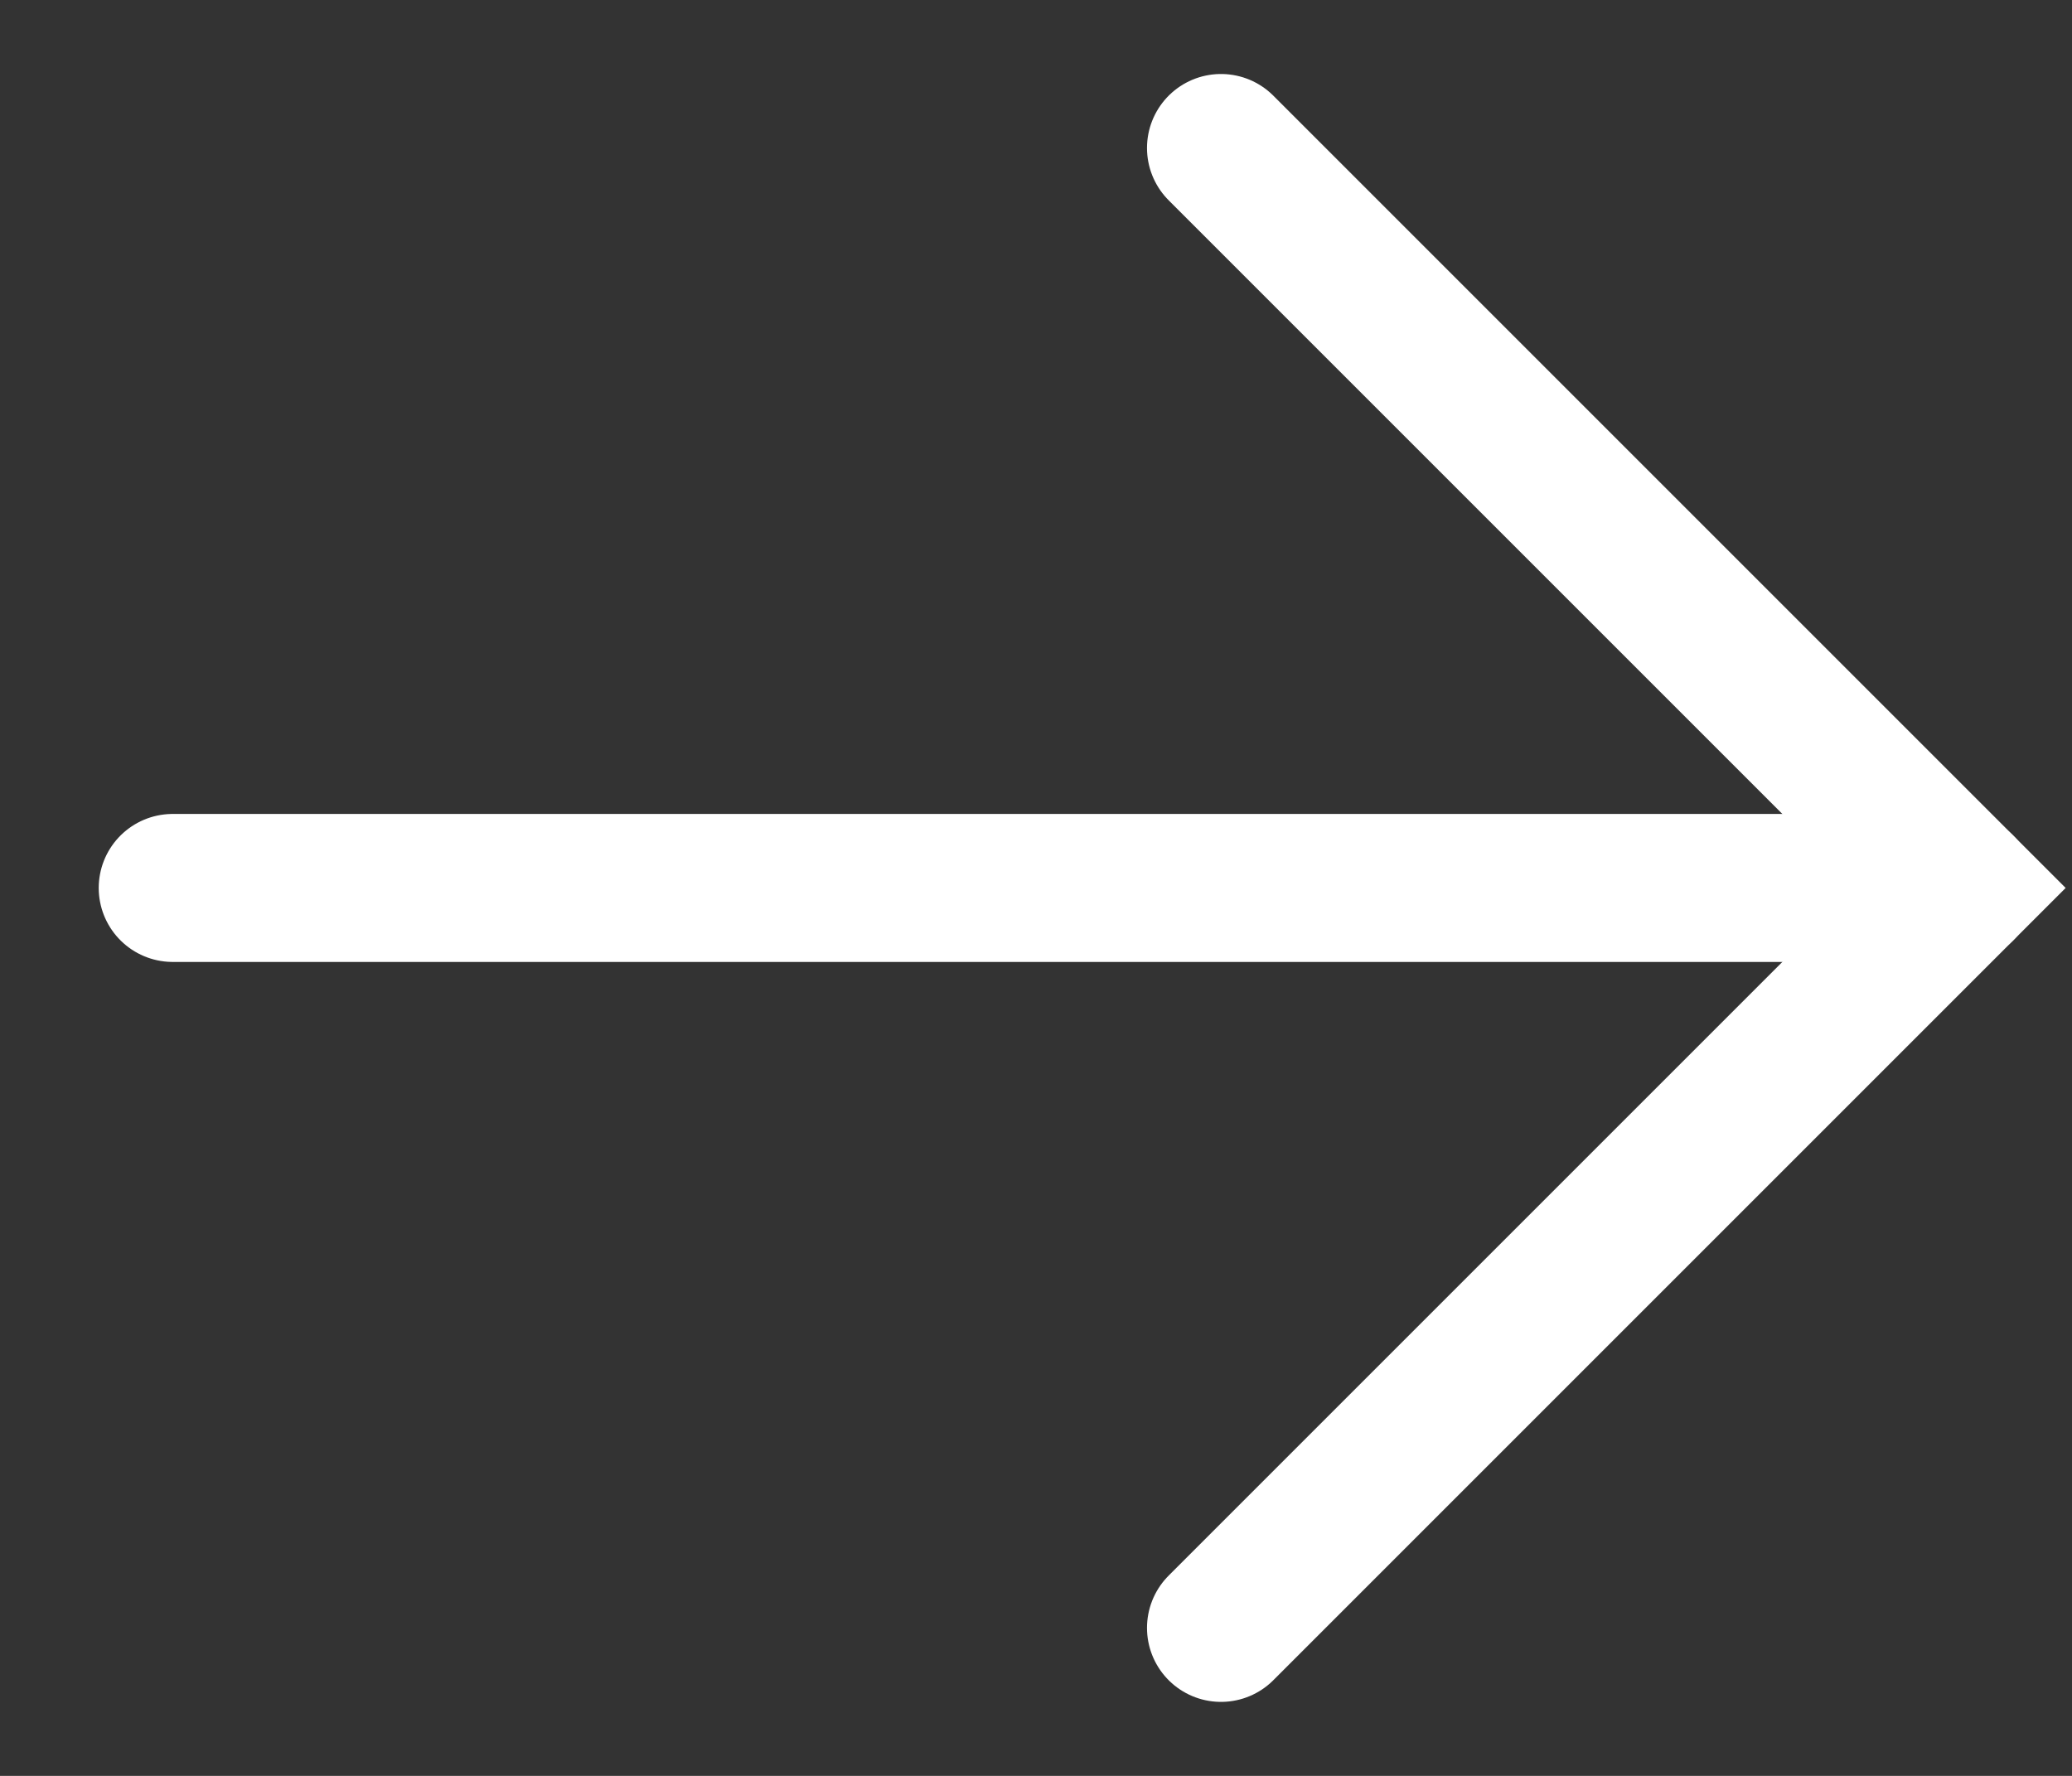
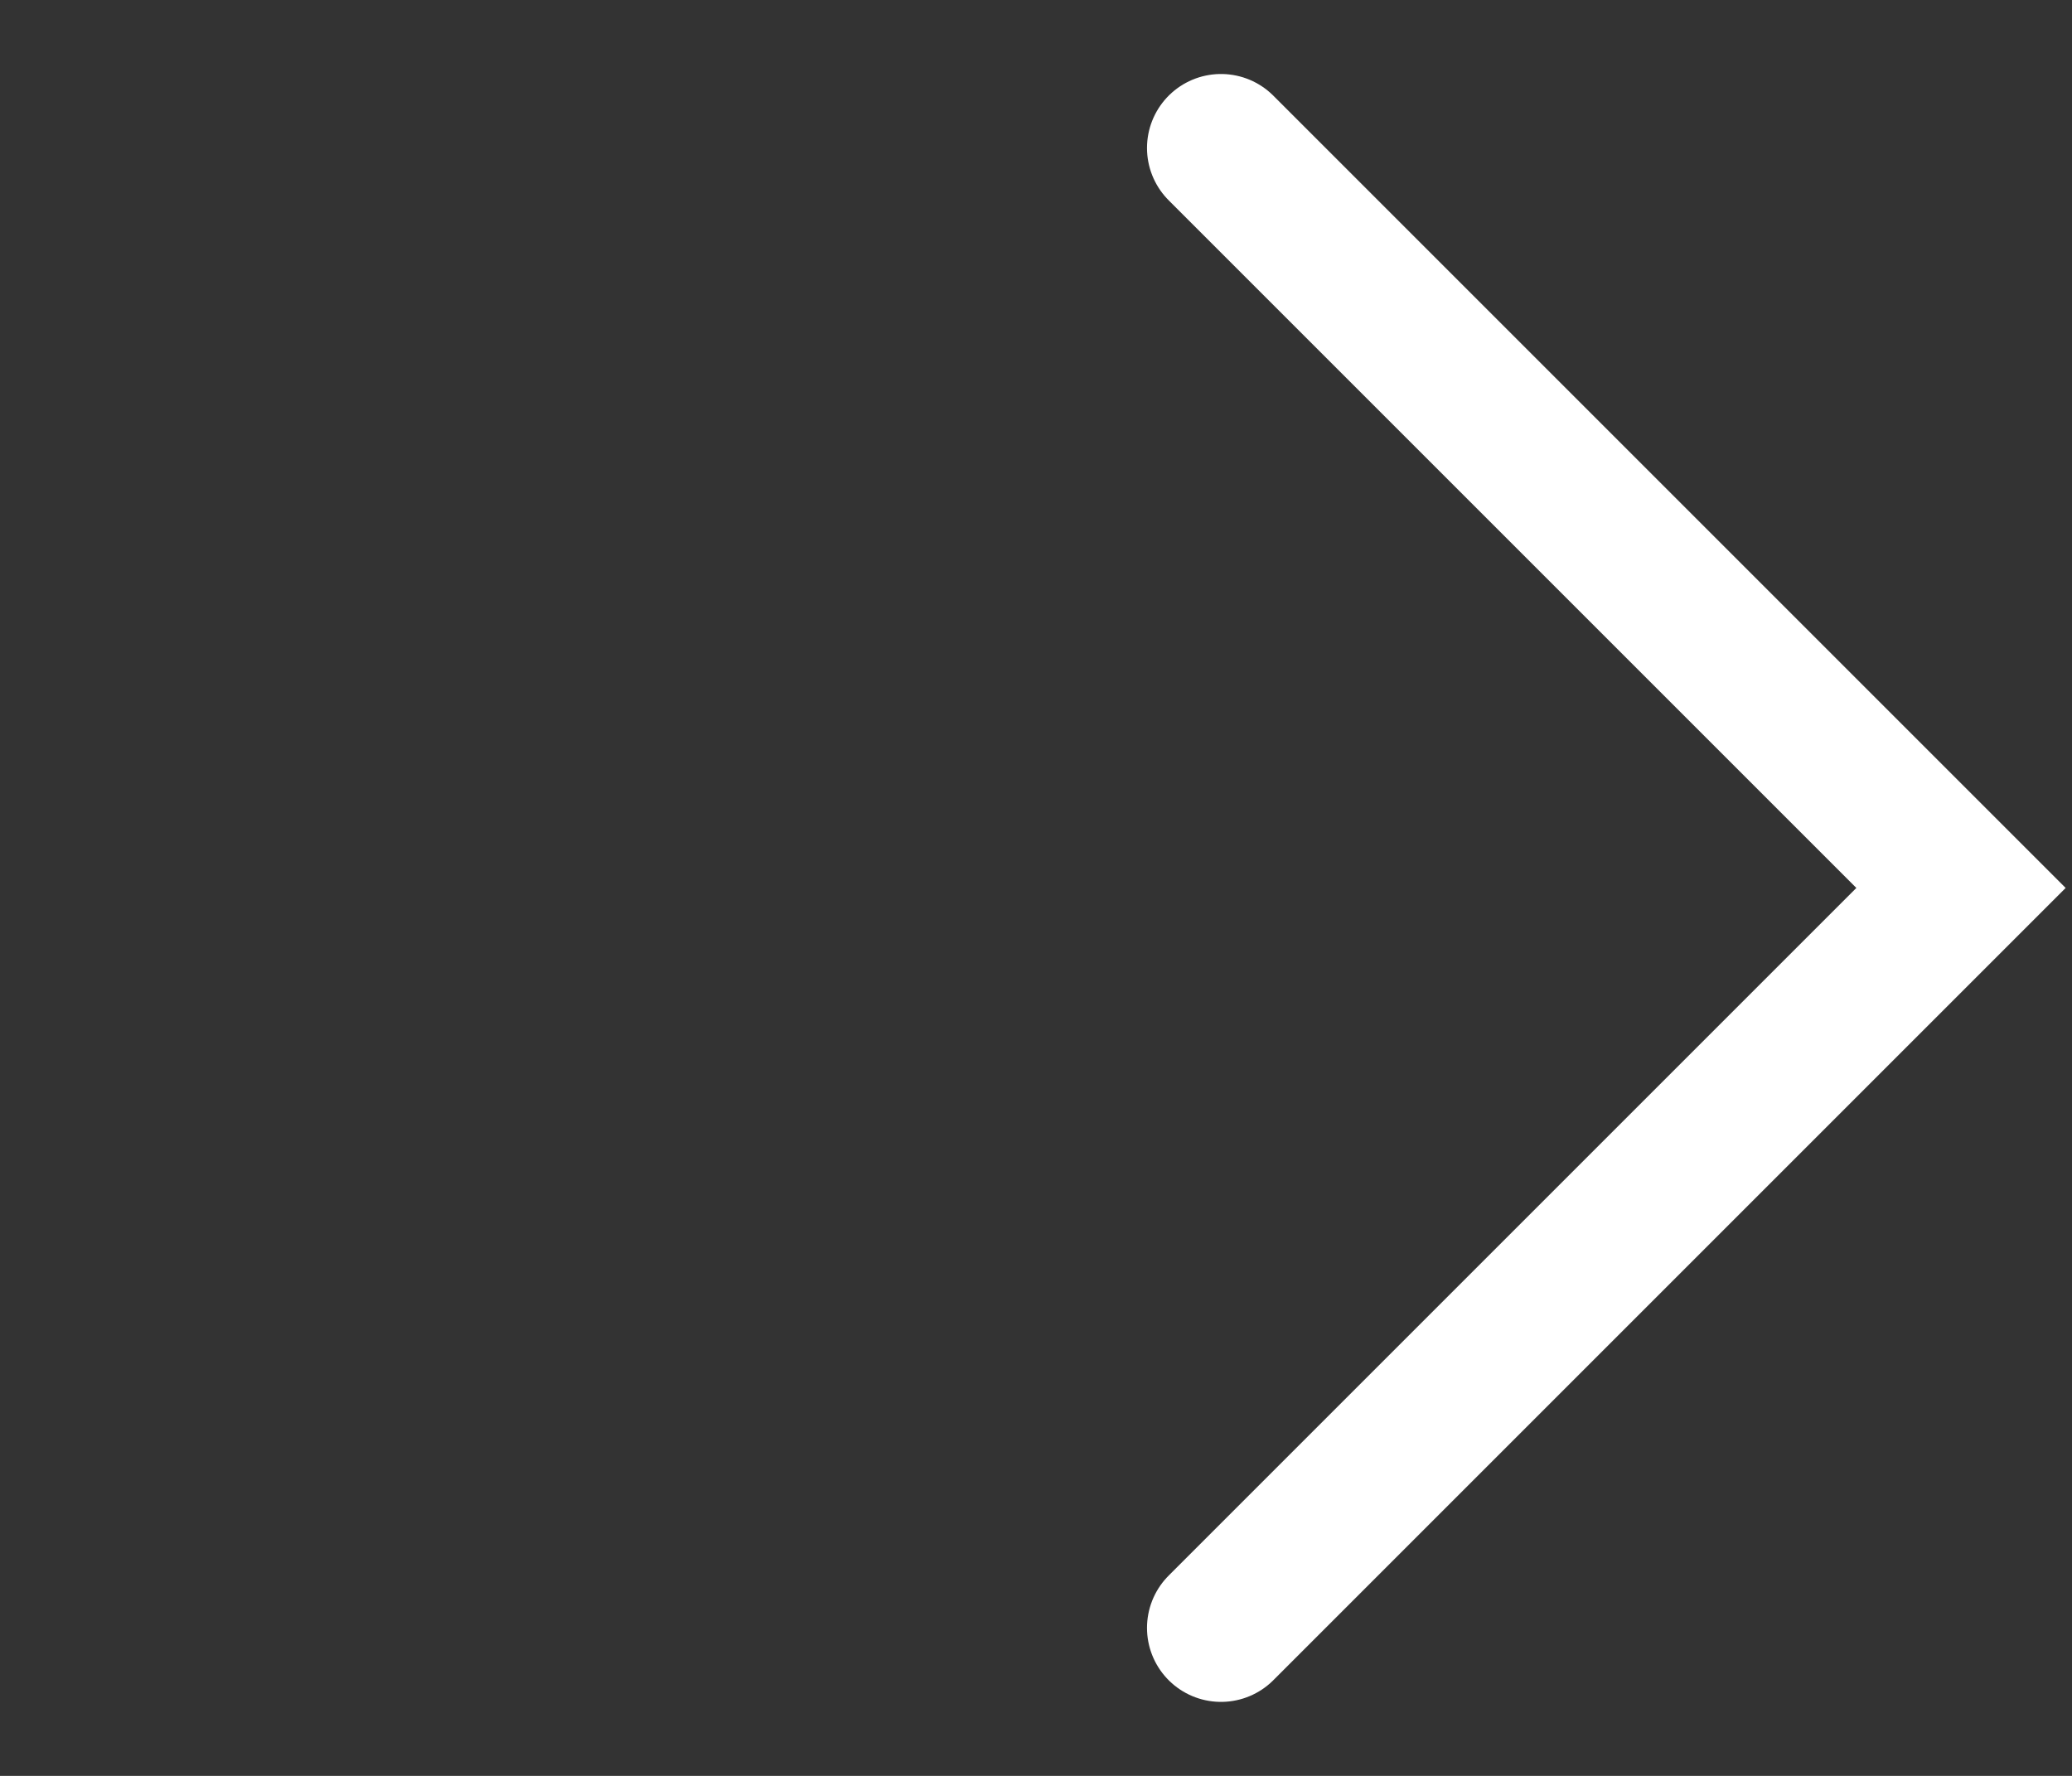
<svg xmlns="http://www.w3.org/2000/svg" width="14" height="12" viewBox="0 0 14 12" fill="none">
  <rect x="0" y="0" width="14" height="12" fill="#333333" stroke="none" />
-   <path d="M1.167 6L13.25 6" stroke="white" stroke-linecap="round" />
  <path d="M8.25 11L13.25 6L8.25 1" stroke="white" stroke-linecap="round" />
</svg>